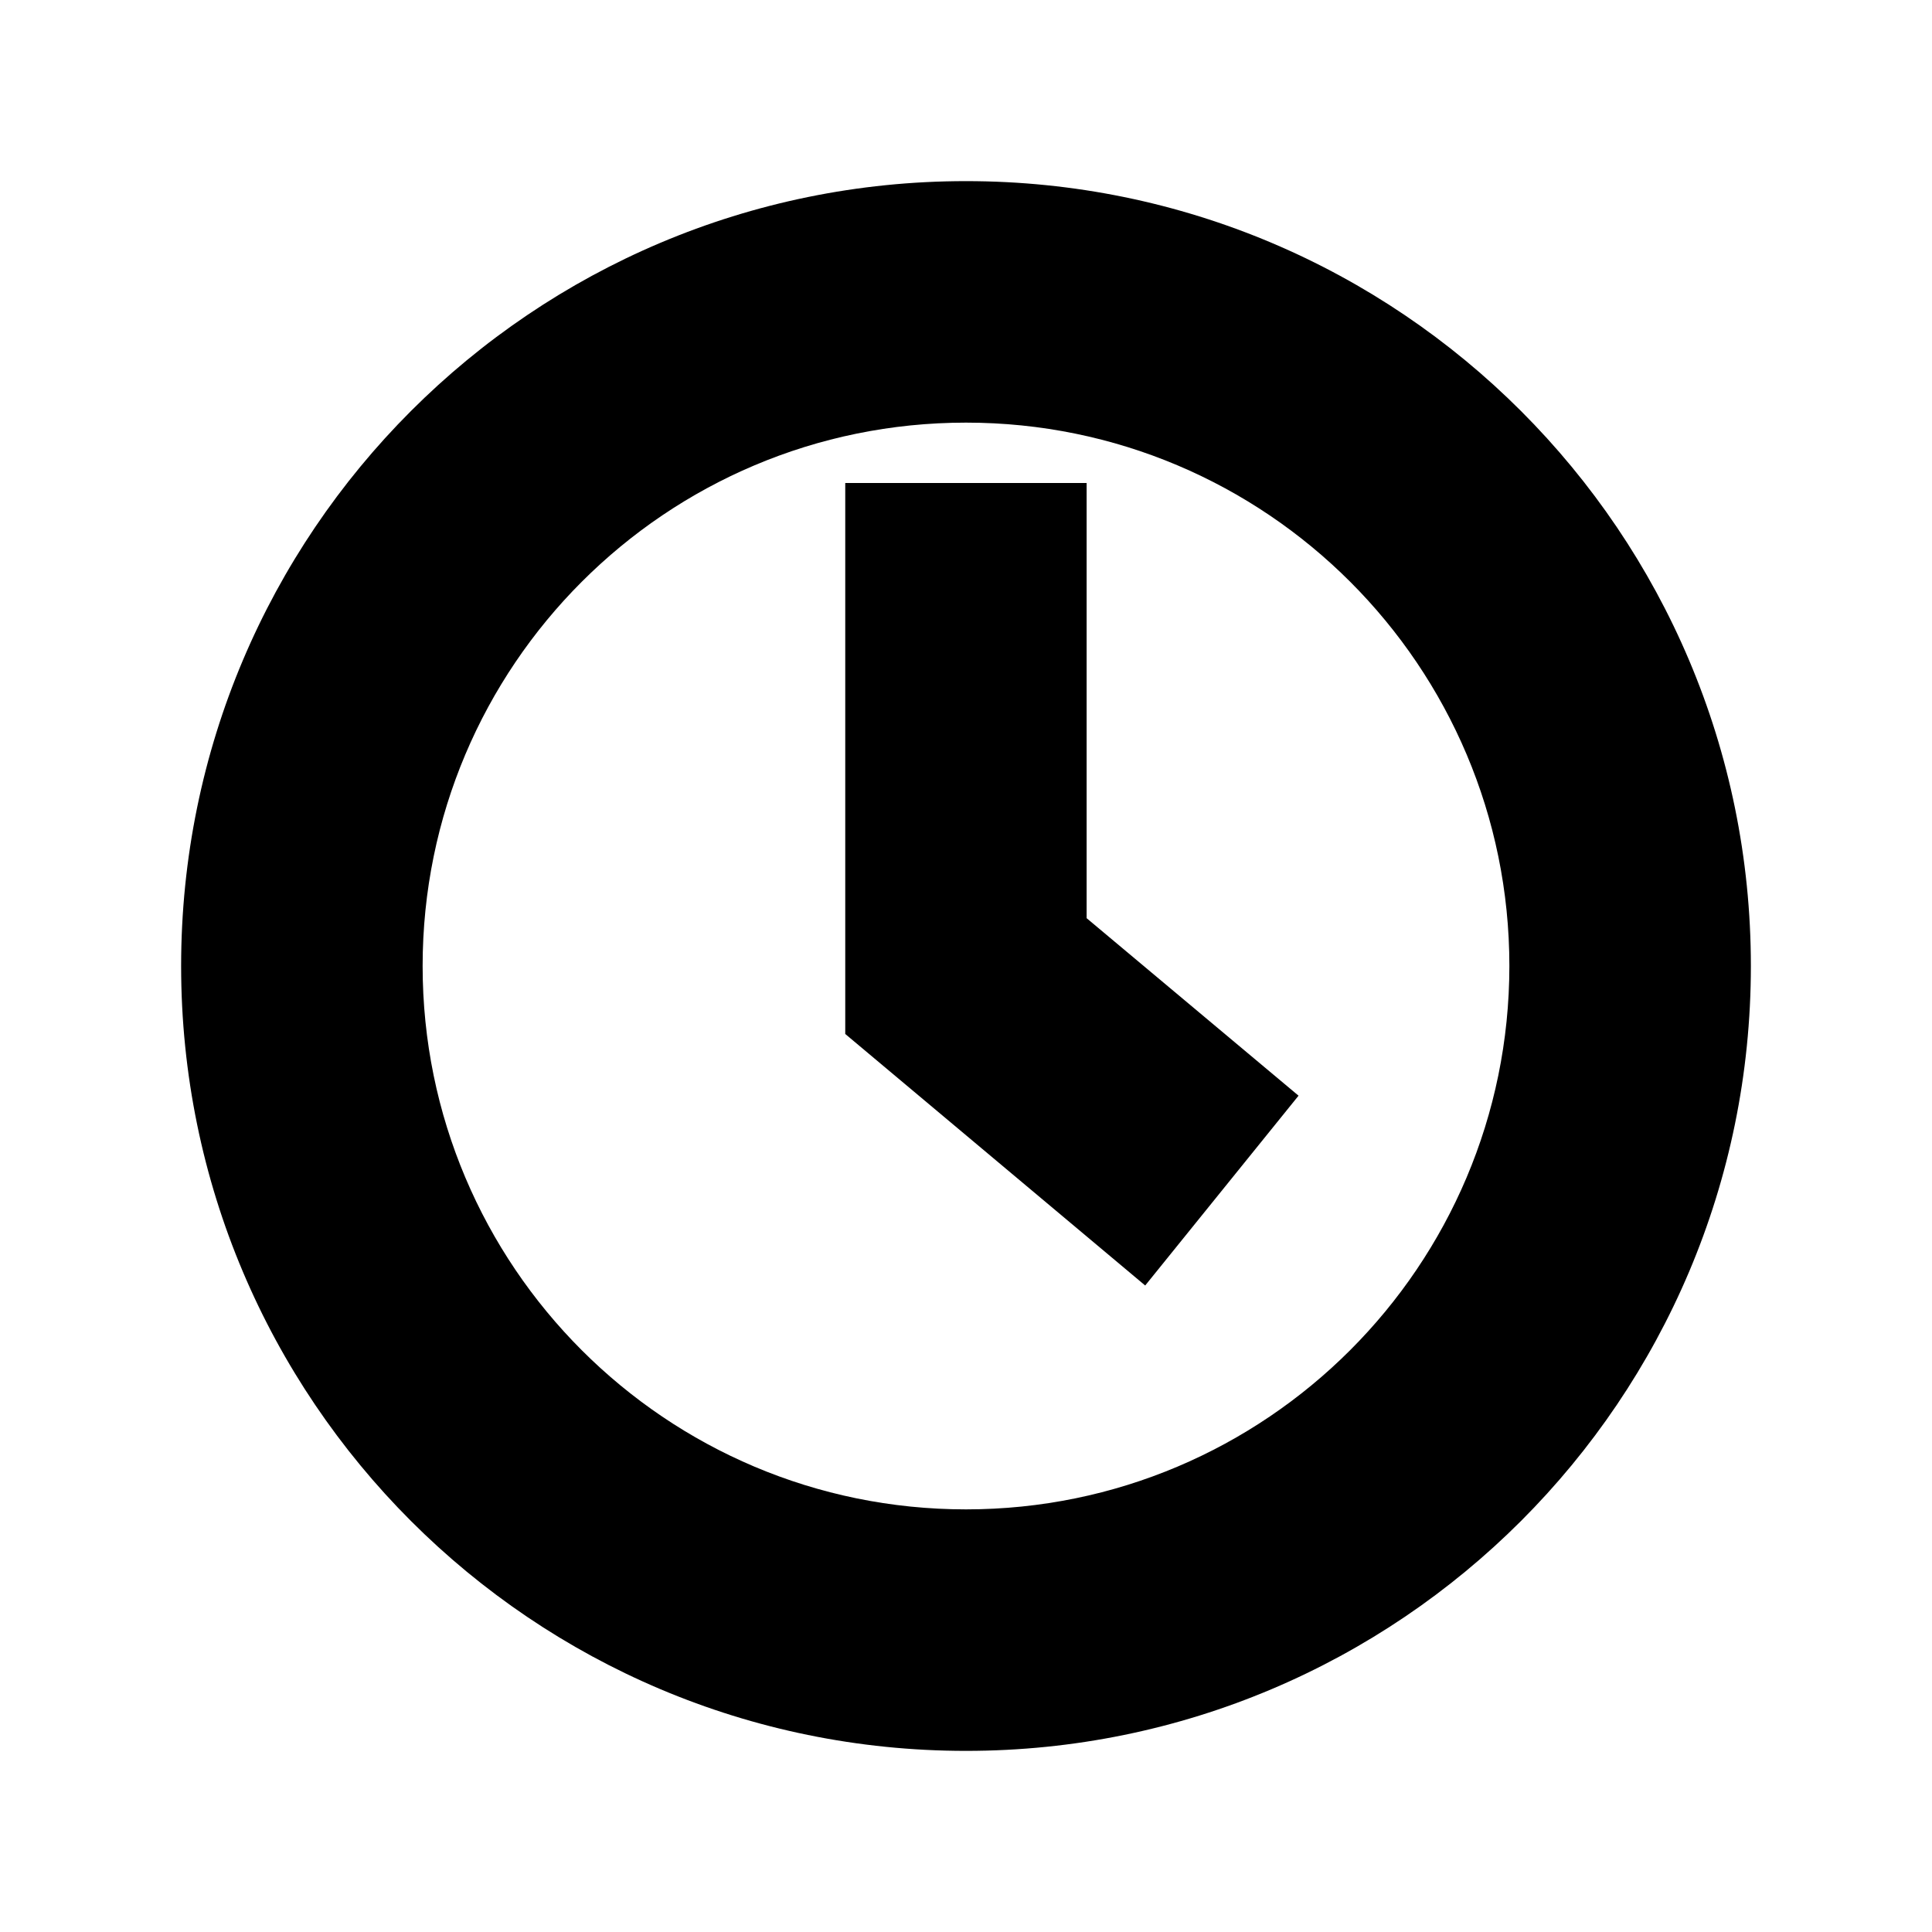
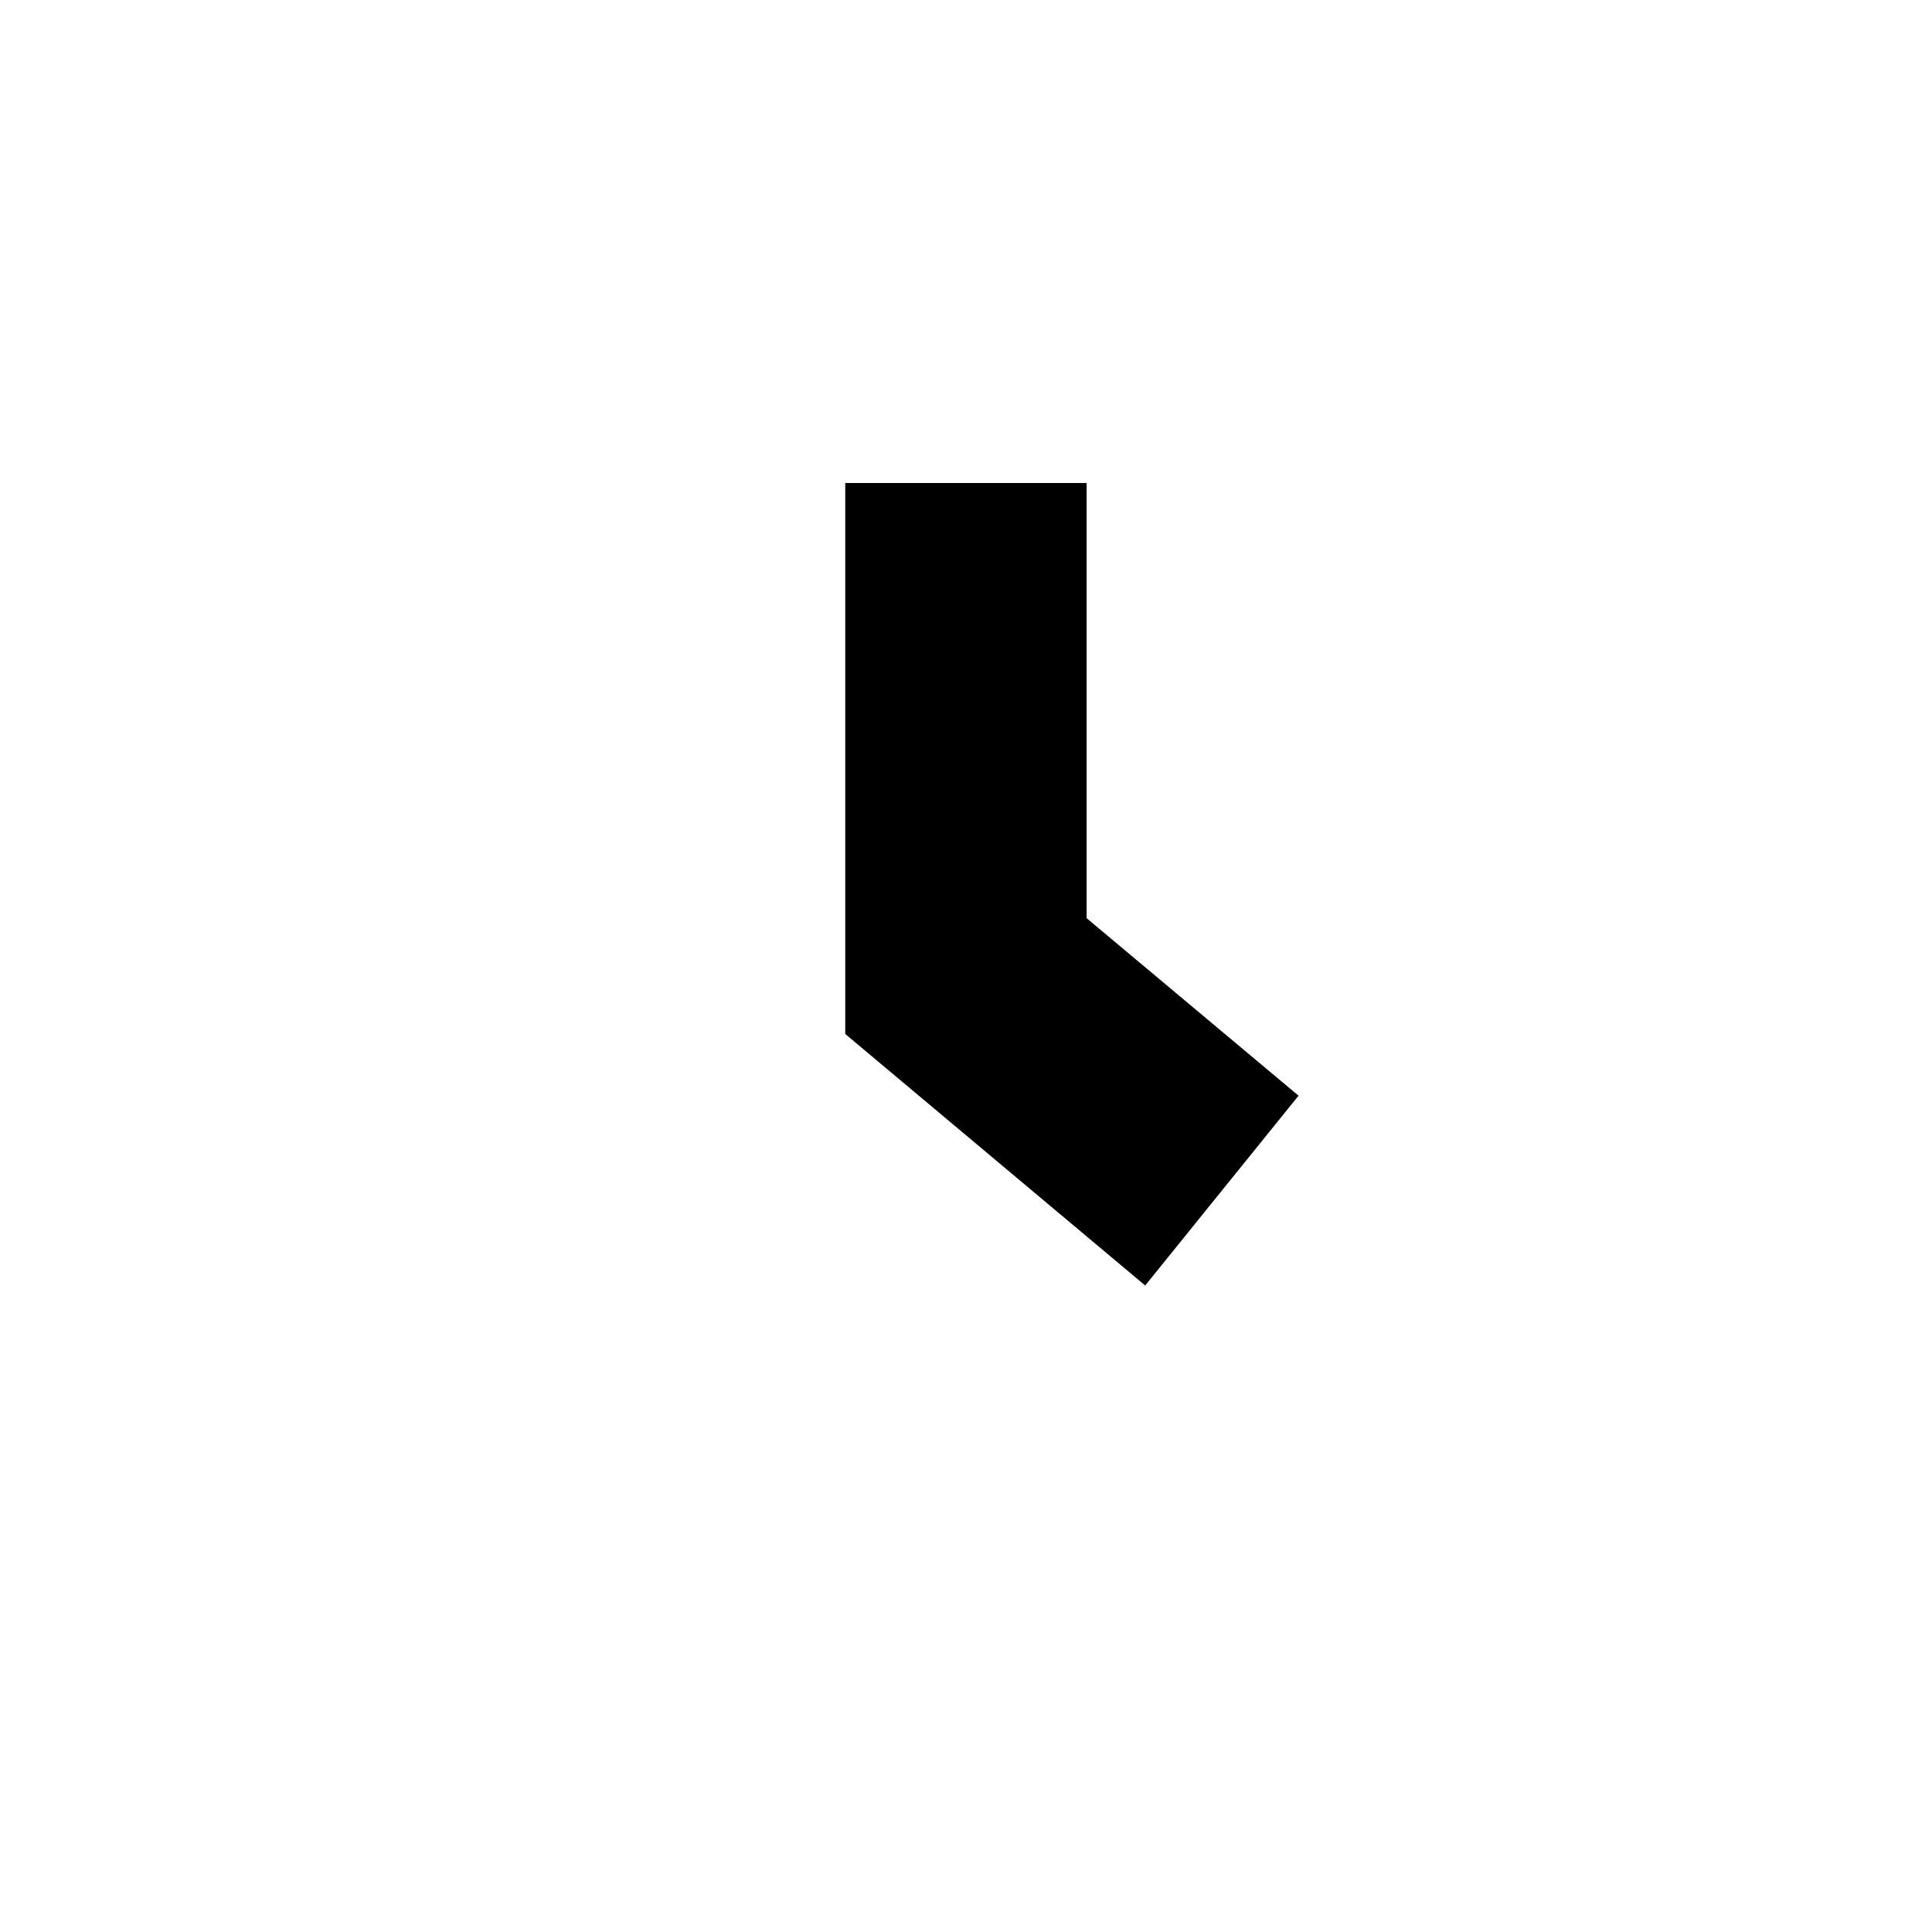
<svg xmlns="http://www.w3.org/2000/svg" version="1.1" viewBox="0 0 16 16">
-   <path d="M8,1.5C4.409,1.5,1.5,4.41,1.5,8s2.909,6.5,6.5,6.5c3.59,0,6.5-2.91,6.5-6.5S11.59,1.5,8,1.5 M8,12.5     c-2.486,0-4.5-2.015-4.5-4.5c0-2.485,2.014-4.5,4.5-4.5c2.485,0,4.5,2.015,4.5,4.5C12.499,10.485,10.484,12.5,8,12.5" />
  <polygon points="8.999,7.604 8.999,4 7,4 7,8.563 9.484,10.646 10.754,9.074 " />
</svg>